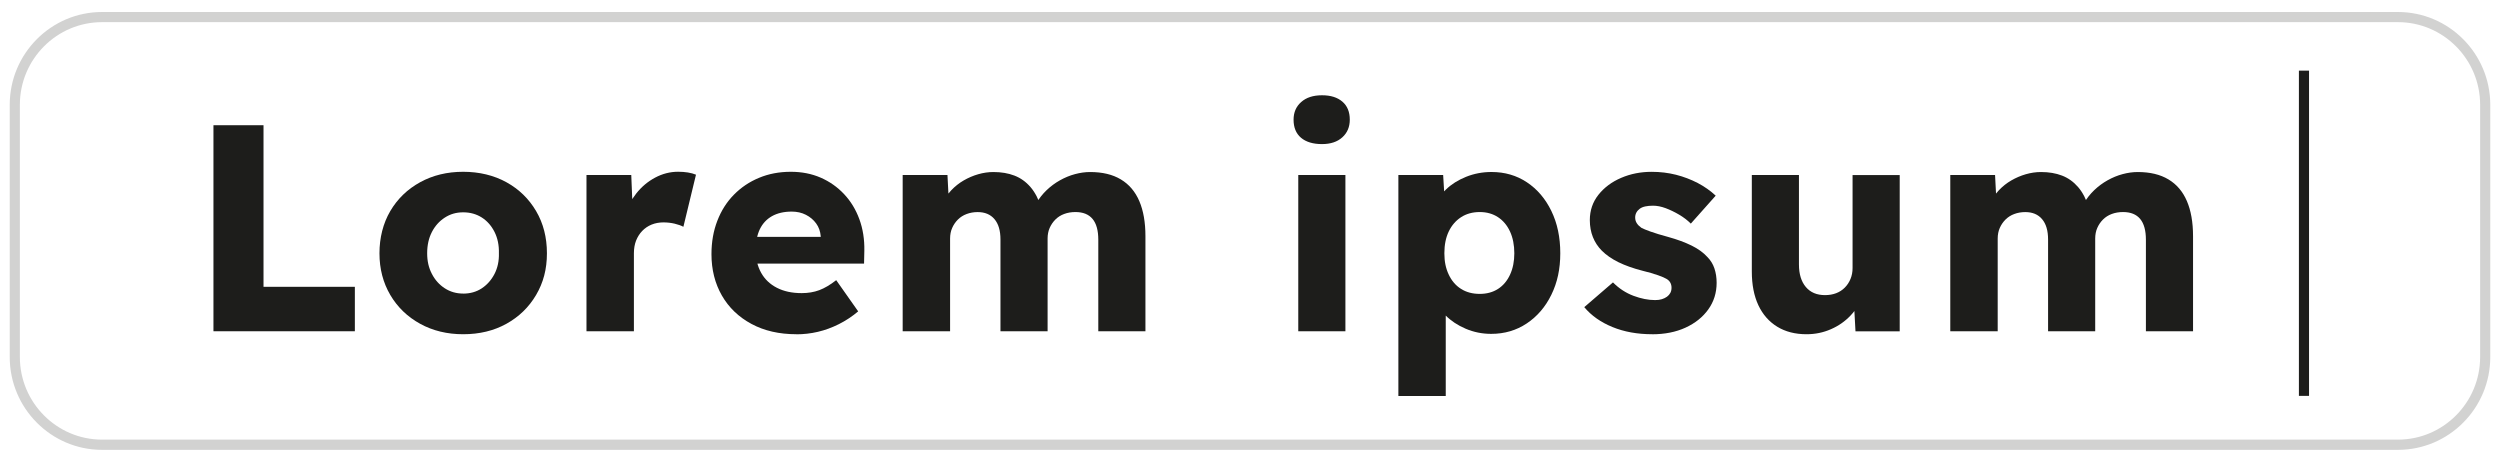
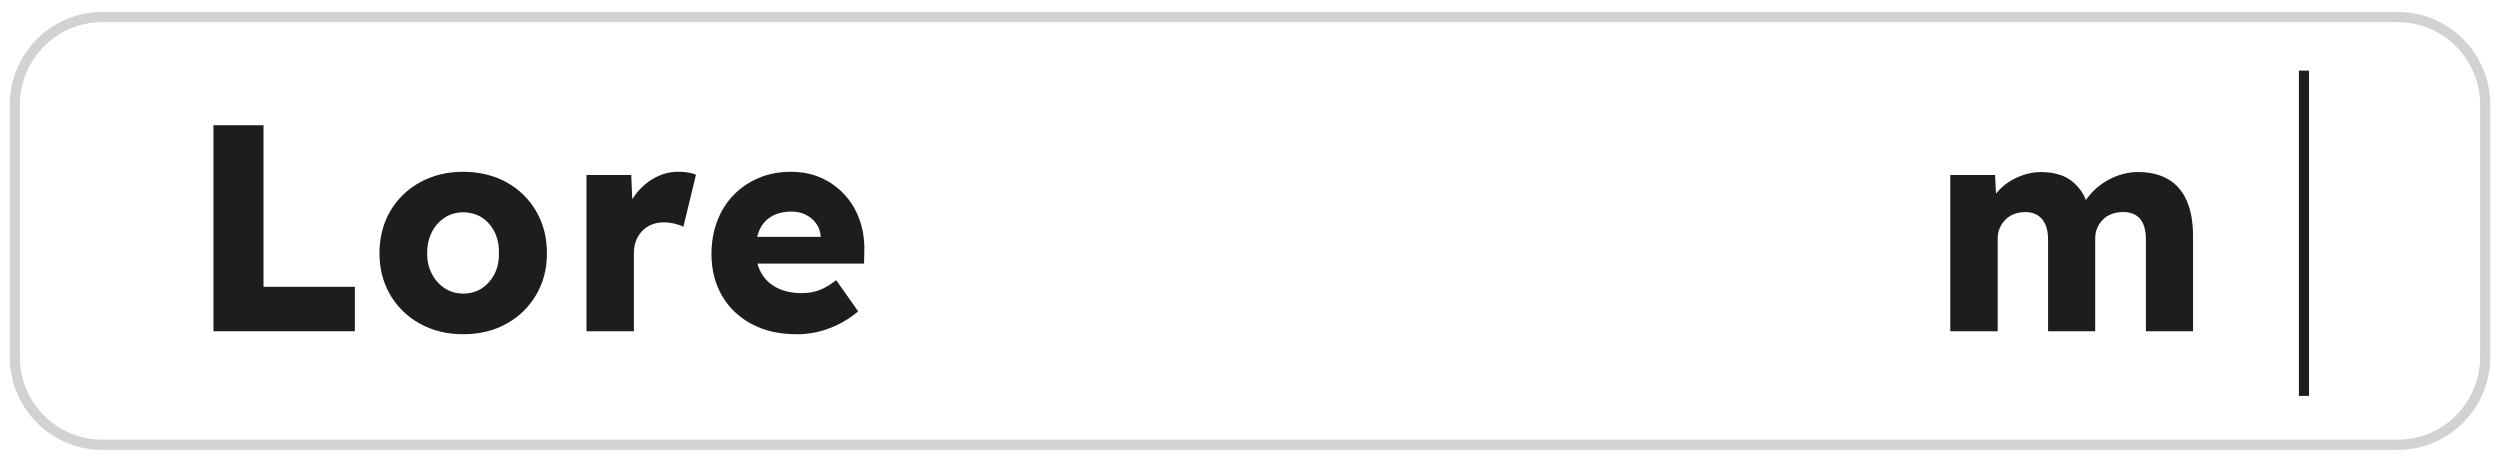
<svg xmlns="http://www.w3.org/2000/svg" width="257" height="48" viewBox="0 0 257 48" fill="none">
  <path d="M21.943 34.053V12.873H27.089V29.484H36.479V34.053H21.943Z" fill="#1D1D1B" />
  <path d="M47.616 34.359C45.971 34.359 44.496 34.003 43.192 33.286C41.888 32.57 40.863 31.582 40.121 30.321C39.38 29.061 39.009 27.632 39.009 26.041C39.009 24.449 39.38 22.958 40.121 21.698C40.863 20.437 41.888 19.448 43.192 18.732C44.496 18.016 45.971 17.66 47.616 17.66C49.262 17.66 50.762 18.02 52.057 18.732C53.353 19.448 54.37 20.437 55.111 21.698C55.853 22.958 56.224 24.407 56.224 26.041C56.224 27.674 55.853 29.061 55.111 30.321C54.37 31.582 53.349 32.57 52.057 33.286C50.762 34.003 49.283 34.359 47.616 34.359ZM47.616 30.183C48.337 30.183 48.974 30.003 49.529 29.639C50.078 29.274 50.516 28.78 50.837 28.156C51.158 27.532 51.308 26.824 51.287 26.037C51.308 25.212 51.158 24.479 50.837 23.842C50.516 23.205 50.078 22.711 49.529 22.359C48.974 22.008 48.341 21.827 47.616 21.827C46.891 21.827 46.283 22.008 45.721 22.372C45.158 22.736 44.717 23.23 44.396 23.855C44.075 24.479 43.913 25.207 43.913 26.032C43.913 26.858 44.071 27.523 44.396 28.152C44.717 28.776 45.158 29.27 45.721 29.634C46.283 29.999 46.916 30.179 47.616 30.179V30.183Z" fill="#1D1D1B" />
  <path d="M60.29 34.053V17.987H64.894L65.106 23.222L64.202 22.192C64.46 21.346 64.865 20.579 65.406 19.892C65.948 19.206 66.594 18.661 67.348 18.259C68.102 17.857 68.889 17.656 69.71 17.656C70.072 17.656 70.406 17.681 70.718 17.731C71.031 17.782 71.306 17.857 71.547 17.958L70.252 23.314C70.031 23.193 69.735 23.088 69.364 22.996C68.993 22.908 68.606 22.862 68.206 22.862C67.764 22.862 67.356 22.937 66.985 23.088C66.614 23.239 66.294 23.457 66.023 23.737C65.752 24.018 65.54 24.353 65.389 24.734C65.24 25.119 65.165 25.551 65.165 26.037V34.053H60.29Z" fill="#1D1D1B" />
  <path d="M81.871 34.359C80.105 34.359 78.563 34.007 77.251 33.299C75.934 32.591 74.922 31.62 74.209 30.38C73.497 29.14 73.139 27.72 73.139 26.129C73.139 24.876 73.339 23.733 73.743 22.694C74.143 21.656 74.709 20.764 75.443 20.018C76.176 19.273 77.038 18.69 78.03 18.28C79.021 17.865 80.113 17.66 81.296 17.66C82.421 17.66 83.442 17.861 84.367 18.263C85.287 18.665 86.092 19.231 86.775 19.959C87.458 20.684 87.979 21.543 88.341 22.531C88.704 23.519 88.875 24.6 88.854 25.768L88.825 27.1H76.122L75.401 24.349H84.883L84.371 24.893V24.29C84.329 23.783 84.175 23.348 83.904 22.975C83.633 22.602 83.284 22.305 82.85 22.083C82.417 21.861 81.934 21.752 81.392 21.752C80.588 21.752 79.913 21.911 79.359 22.221C78.805 22.535 78.392 22.983 78.109 23.566C77.83 24.152 77.688 24.876 77.688 25.743C77.688 26.61 77.876 27.377 78.246 28.043C78.617 28.709 79.159 29.224 79.871 29.588C80.584 29.953 81.43 30.133 82.413 30.133C83.075 30.133 83.675 30.032 84.217 29.831C84.758 29.63 85.342 29.287 85.962 28.801L88.221 32.009C87.6 32.533 86.937 32.972 86.233 33.324C85.529 33.676 84.812 33.94 84.079 34.112C83.346 34.283 82.609 34.367 81.867 34.367L81.871 34.359Z" fill="#1D1D1B" />
-   <path d="M92.795 34.053V17.987H97.399L97.549 20.893L96.886 20.952C97.107 20.428 97.407 19.964 97.79 19.561C98.169 19.16 98.599 18.82 99.069 18.548C99.54 18.276 100.036 18.062 100.561 17.911C101.082 17.761 101.602 17.685 102.127 17.685C102.931 17.685 103.648 17.807 104.281 18.05C104.915 18.293 105.465 18.686 105.935 19.231C106.406 19.775 106.781 20.504 107.064 21.409L106.344 21.287L106.556 20.864C106.835 20.378 107.181 19.943 107.593 19.549C108.006 19.155 108.46 18.816 108.964 18.535C109.464 18.255 109.981 18.041 110.514 17.899C111.047 17.756 111.564 17.685 112.064 17.685C113.326 17.685 114.38 17.936 115.222 18.443C116.063 18.946 116.697 19.687 117.118 20.667C117.538 21.647 117.751 22.849 117.751 24.282V34.053H112.905V24.642C112.905 23.695 112.71 22.983 112.318 22.51C111.926 22.037 111.339 21.798 110.556 21.798C110.135 21.798 109.747 21.865 109.397 21.995C109.047 22.125 108.743 22.317 108.493 22.569C108.243 22.82 108.048 23.109 107.906 23.431C107.764 23.754 107.693 24.118 107.693 24.52V34.053H102.848V24.613C102.848 23.704 102.64 23.009 102.231 22.527C101.819 22.041 101.244 21.802 100.502 21.802C100.103 21.802 99.723 21.869 99.373 21.999C99.023 22.129 98.719 22.322 98.469 22.573C98.219 22.824 98.024 23.113 97.882 23.436C97.74 23.758 97.669 24.123 97.669 24.525V34.057H92.795V34.053Z" fill="#1D1D1B" />
-   <path d="M135.9 14.812C134.975 14.812 134.258 14.594 133.746 14.163C133.233 13.727 132.979 13.107 132.979 12.303C132.979 11.558 133.237 10.95 133.762 10.49C134.283 10.025 134.995 9.794 135.9 9.794C136.804 9.794 137.479 10.012 137.991 10.444C138.503 10.879 138.758 11.499 138.758 12.303C138.758 13.049 138.503 13.656 137.991 14.117C137.479 14.582 136.783 14.812 135.9 14.812ZM133.462 34.057V17.991H138.308V34.057H133.462Z" fill="#1D1D1B" />
-   <path d="M143.753 40.712V17.987H148.356L148.569 21.526L147.636 21.253C147.756 20.608 148.09 20.018 148.644 19.482C149.194 18.946 149.881 18.514 150.706 18.179C151.527 17.848 152.402 17.681 153.327 17.681C154.689 17.681 155.906 18.033 156.968 18.741C158.03 19.448 158.868 20.428 159.48 21.689C160.093 22.95 160.397 24.399 160.397 26.032C160.397 27.666 160.093 29.048 159.48 30.3C158.868 31.552 158.026 32.532 156.951 33.249C155.877 33.965 154.66 34.321 153.293 34.321C152.369 34.321 151.498 34.145 150.673 33.793C149.848 33.441 149.156 32.981 148.594 32.415C148.031 31.85 147.669 31.234 147.511 30.568L148.623 30.116V40.708H143.749L143.753 40.712ZM152.119 30.212C152.839 30.212 153.468 30.041 154.002 29.697C154.535 29.354 154.943 28.864 155.235 28.231C155.527 27.595 155.672 26.866 155.672 26.037C155.672 25.207 155.527 24.449 155.235 23.812C154.943 23.176 154.531 22.682 154.002 22.33C153.468 21.978 152.843 21.798 152.119 21.798C151.394 21.798 150.735 21.974 150.194 22.33C149.652 22.682 149.231 23.172 148.931 23.796C148.631 24.42 148.481 25.169 148.481 26.037C148.481 26.904 148.631 27.595 148.931 28.231C149.231 28.868 149.652 29.358 150.194 29.697C150.735 30.041 151.377 30.212 152.119 30.212Z" fill="#1D1D1B" />
-   <path d="M169.85 34.359C168.325 34.359 166.959 34.112 165.755 33.617C164.551 33.123 163.588 32.445 162.863 31.574L165.813 29.031C166.434 29.655 167.138 30.116 167.921 30.409C168.704 30.702 169.446 30.849 170.15 30.849C170.408 30.849 170.642 30.82 170.842 30.757C171.042 30.694 171.217 30.61 171.367 30.501C171.517 30.392 171.633 30.258 171.712 30.108C171.792 29.957 171.833 29.781 171.833 29.58C171.833 29.178 171.662 28.872 171.321 28.671C171.158 28.571 170.871 28.445 170.446 28.294C170.025 28.143 169.483 27.988 168.821 27.825C167.879 27.582 167.059 27.289 166.367 26.95C165.676 26.606 165.109 26.213 164.667 25.769C164.267 25.366 163.959 24.902 163.751 24.378C163.542 23.855 163.434 23.268 163.434 22.623C163.434 21.635 163.73 20.768 164.321 20.022C164.913 19.277 165.692 18.695 166.655 18.284C167.617 17.869 168.663 17.664 169.783 17.664C170.667 17.664 171.504 17.765 172.296 17.966C173.087 18.167 173.829 18.452 174.525 18.812C175.216 19.176 175.833 19.608 176.374 20.114L173.816 22.988C173.475 22.644 173.075 22.338 172.612 22.066C172.15 21.794 171.687 21.572 171.229 21.4C170.767 21.229 170.338 21.145 169.933 21.145C169.633 21.145 169.367 21.17 169.133 21.22C168.904 21.27 168.713 21.35 168.563 21.463C168.413 21.576 168.296 21.706 168.217 21.857C168.138 22.008 168.096 22.175 168.096 22.355C168.096 22.577 168.15 22.774 168.263 22.946C168.371 23.117 168.529 23.272 168.729 23.415C168.909 23.515 169.225 23.645 169.679 23.808C170.133 23.972 170.729 24.152 171.471 24.353C172.412 24.613 173.221 24.914 173.896 25.245C174.566 25.576 175.104 25.965 175.508 26.409C175.85 26.753 176.095 27.151 176.245 27.603C176.395 28.055 176.47 28.545 176.47 29.069C176.47 30.099 176.183 31.012 175.612 31.808C175.041 32.604 174.258 33.228 173.266 33.684C172.275 34.137 171.133 34.363 169.85 34.363V34.359Z" fill="#1D1D1B" />
-   <path d="M185.711 34.359C184.549 34.359 183.545 34.103 182.703 33.588C181.862 33.073 181.212 32.336 180.762 31.381C180.312 30.422 180.087 29.27 180.087 27.917V17.991H184.932V27.188C184.932 28.177 185.17 28.948 185.641 29.505C186.111 30.062 186.77 30.338 187.611 30.338C188.032 30.338 188.415 30.271 188.757 30.141C189.099 30.011 189.394 29.819 189.644 29.567C189.894 29.316 190.09 29.019 190.232 28.675C190.373 28.332 190.444 27.959 190.444 27.557V17.995H195.29V34.061H190.744L190.565 30.761L191.436 30.397C191.215 31.142 190.819 31.821 190.248 32.424C189.678 33.031 188.999 33.504 188.215 33.844C187.432 34.187 186.599 34.359 185.716 34.359H185.711Z" fill="#1D1D1B" />
  <path d="M200.489 34.053V17.987H205.092L205.242 20.893L204.58 20.952C204.801 20.428 205.101 19.964 205.484 19.561C205.863 19.16 206.292 18.82 206.763 18.548C207.234 18.276 207.73 18.062 208.255 17.911C208.775 17.761 209.296 17.685 209.821 17.685C210.625 17.685 211.342 17.807 211.975 18.05C212.608 18.293 213.158 18.686 213.629 19.231C214.1 19.775 214.475 20.504 214.758 21.409L214.037 21.287L214.25 20.864C214.529 20.378 214.875 19.943 215.287 19.549C215.7 19.155 216.154 18.816 216.658 18.535C217.158 18.255 217.675 18.041 218.208 17.899C218.741 17.756 219.258 17.685 219.758 17.685C221.02 17.685 222.074 17.936 222.916 18.443C223.757 18.946 224.391 19.687 224.811 20.667C225.232 21.647 225.445 22.849 225.445 24.282V34.053H220.599V24.642C220.599 23.695 220.403 22.983 220.012 22.51C219.62 22.037 219.033 21.798 218.25 21.798C217.829 21.798 217.441 21.865 217.091 21.995C216.741 22.125 216.437 22.317 216.187 22.569C215.937 22.82 215.741 23.109 215.6 23.431C215.458 23.754 215.387 24.118 215.387 24.52V34.053H210.542V24.613C210.542 23.704 210.334 23.009 209.925 22.527C209.513 22.041 208.938 21.802 208.196 21.802C207.796 21.802 207.417 21.869 207.067 21.999C206.717 22.129 206.413 22.322 206.163 22.573C205.913 22.824 205.717 23.113 205.576 23.436C205.434 23.758 205.363 24.123 205.363 24.525V34.057H200.489V34.053Z" fill="#1D1D1B" />
  <path d="M237.369 7.261H236.327V40.696H237.369V7.261Z" fill="#1D1D1B" />
  <g opacity="0.2">
    <path d="M246.509 46.245H10.491C5.258 46.245 1 41.965 1 36.704V10.775C1 5.514 5.258 1.234 10.491 1.234H246.509C251.742 1.234 256 5.514 256 10.775V36.704C256 41.965 251.742 46.245 246.509 46.245ZM10.491 2.277C5.833 2.277 2.042 6.088 2.042 10.771V36.7C2.042 41.383 5.833 45.194 10.491 45.194H246.509C251.167 45.194 254.958 41.383 254.958 36.7V10.771C254.958 6.088 251.167 2.277 246.509 2.277H10.491Z" fill="#1D1D1B" />
  </g>
</svg>